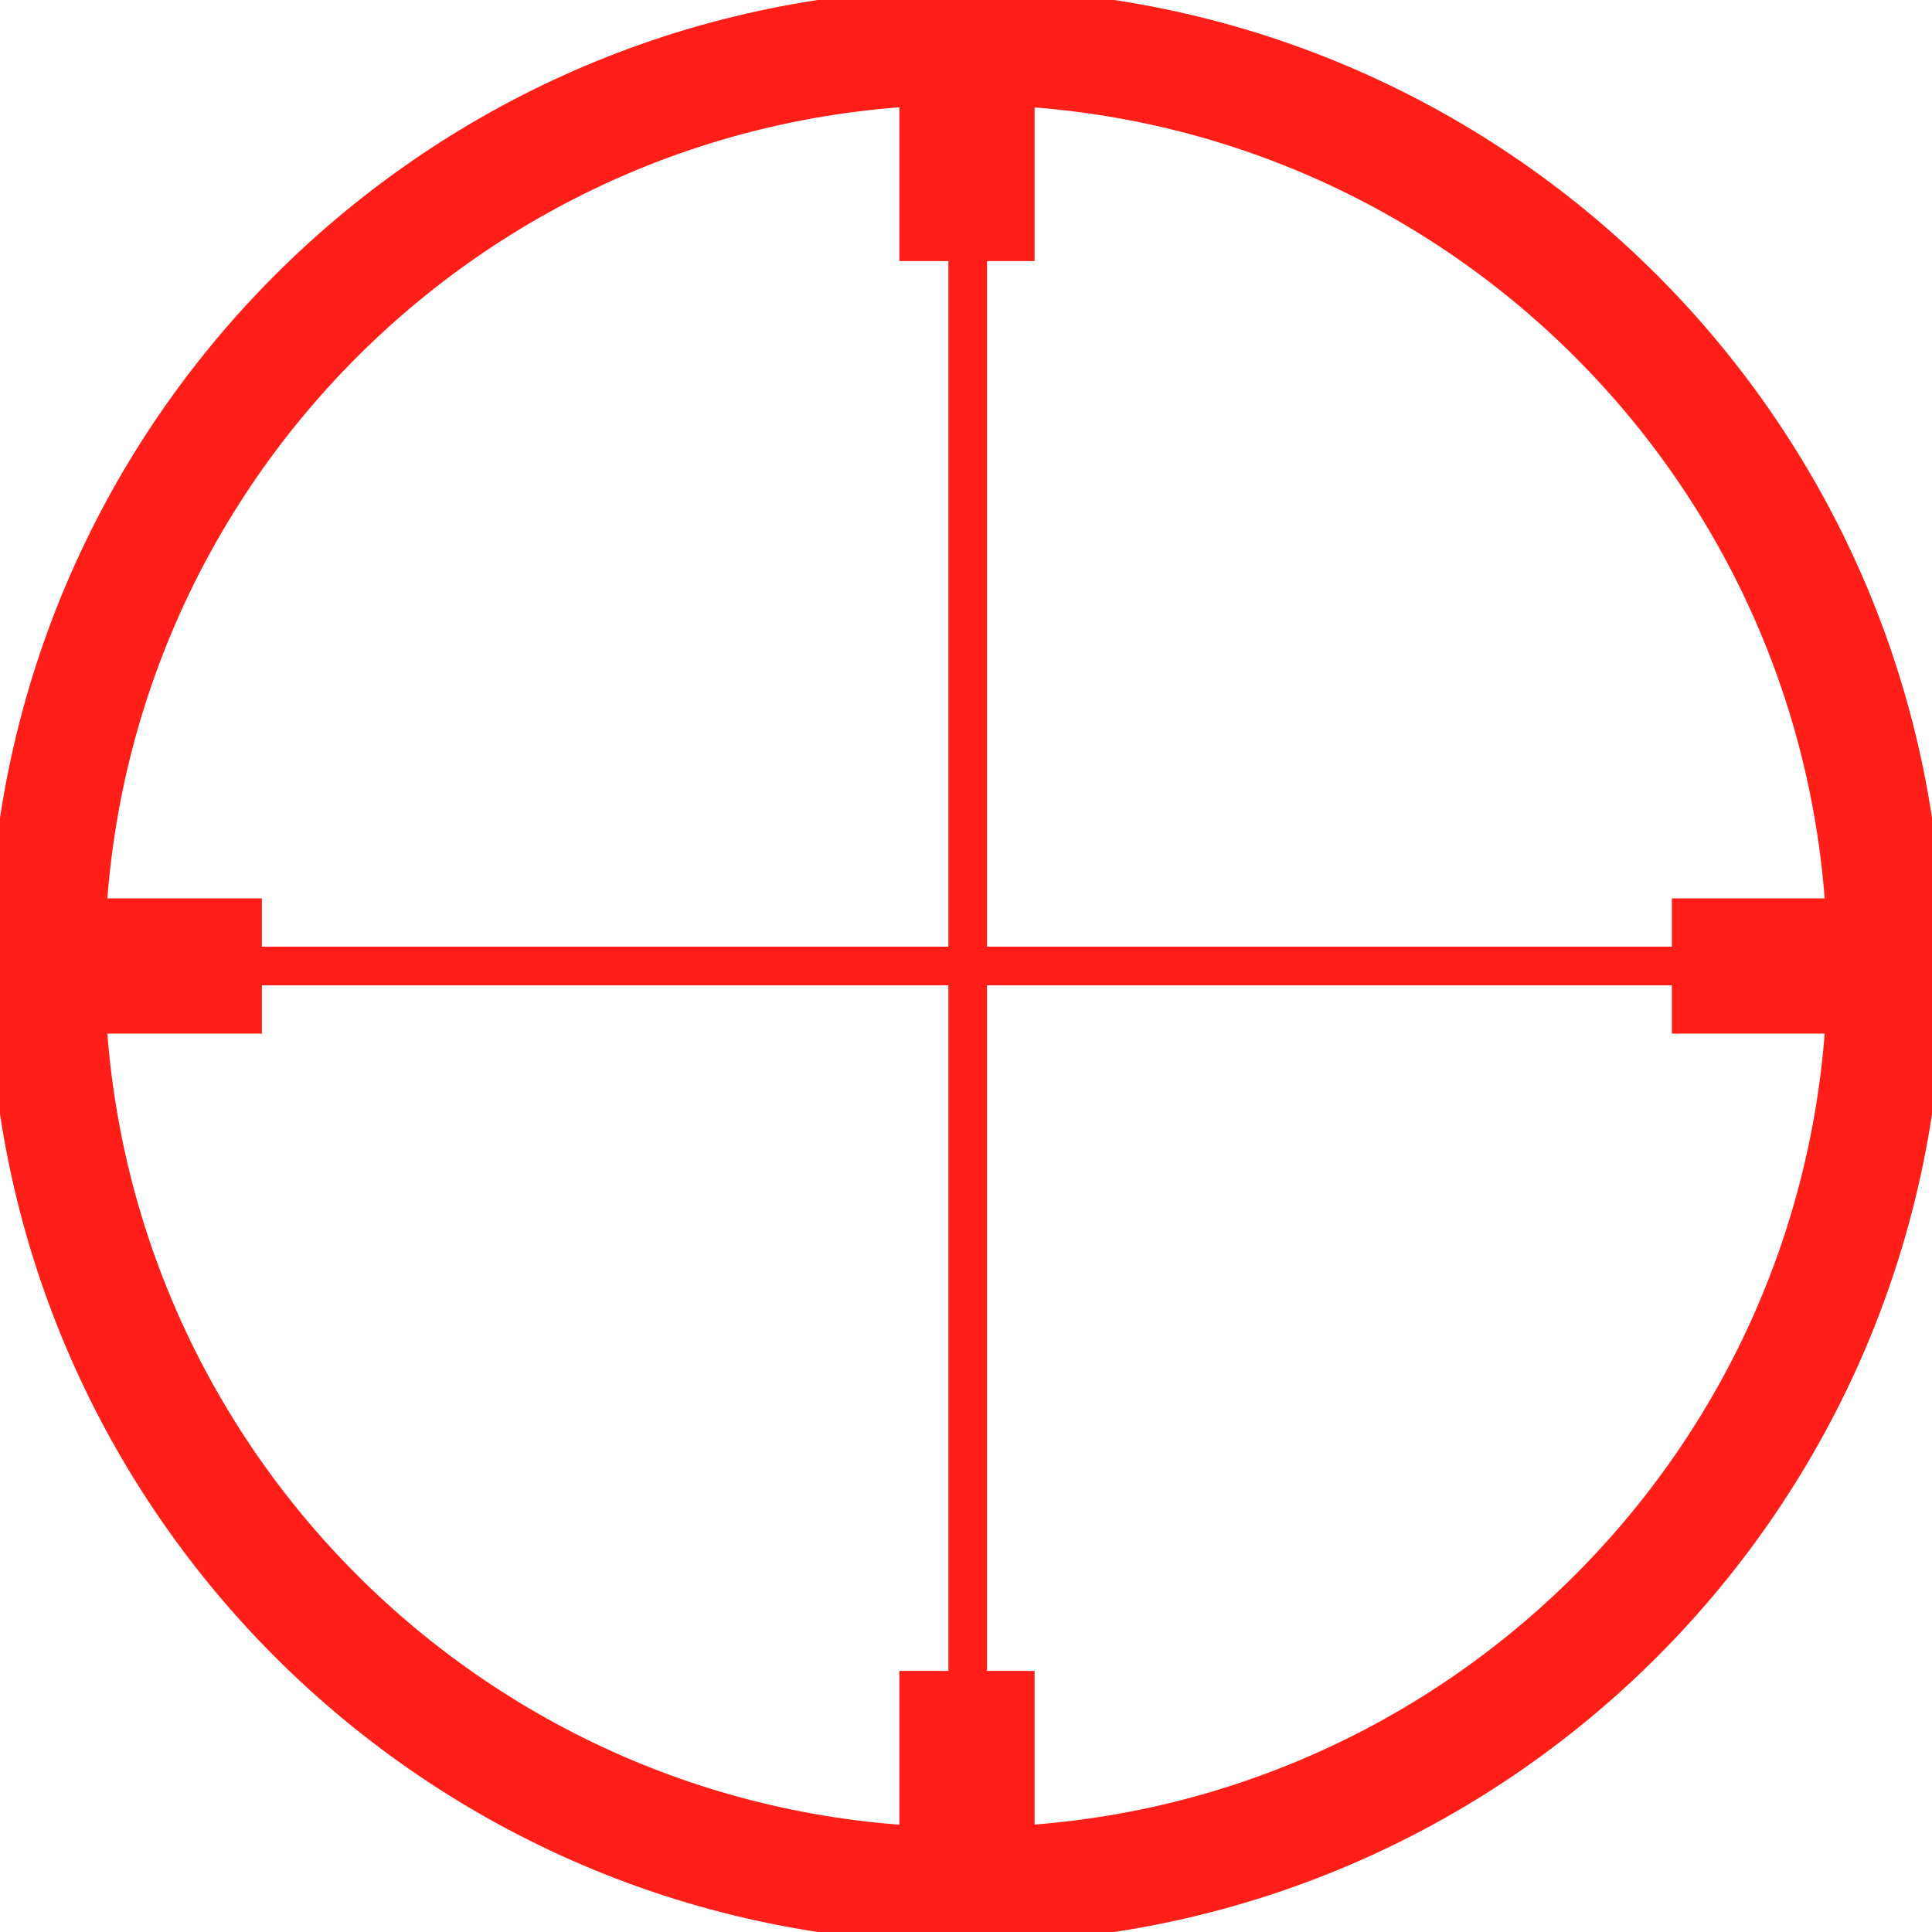
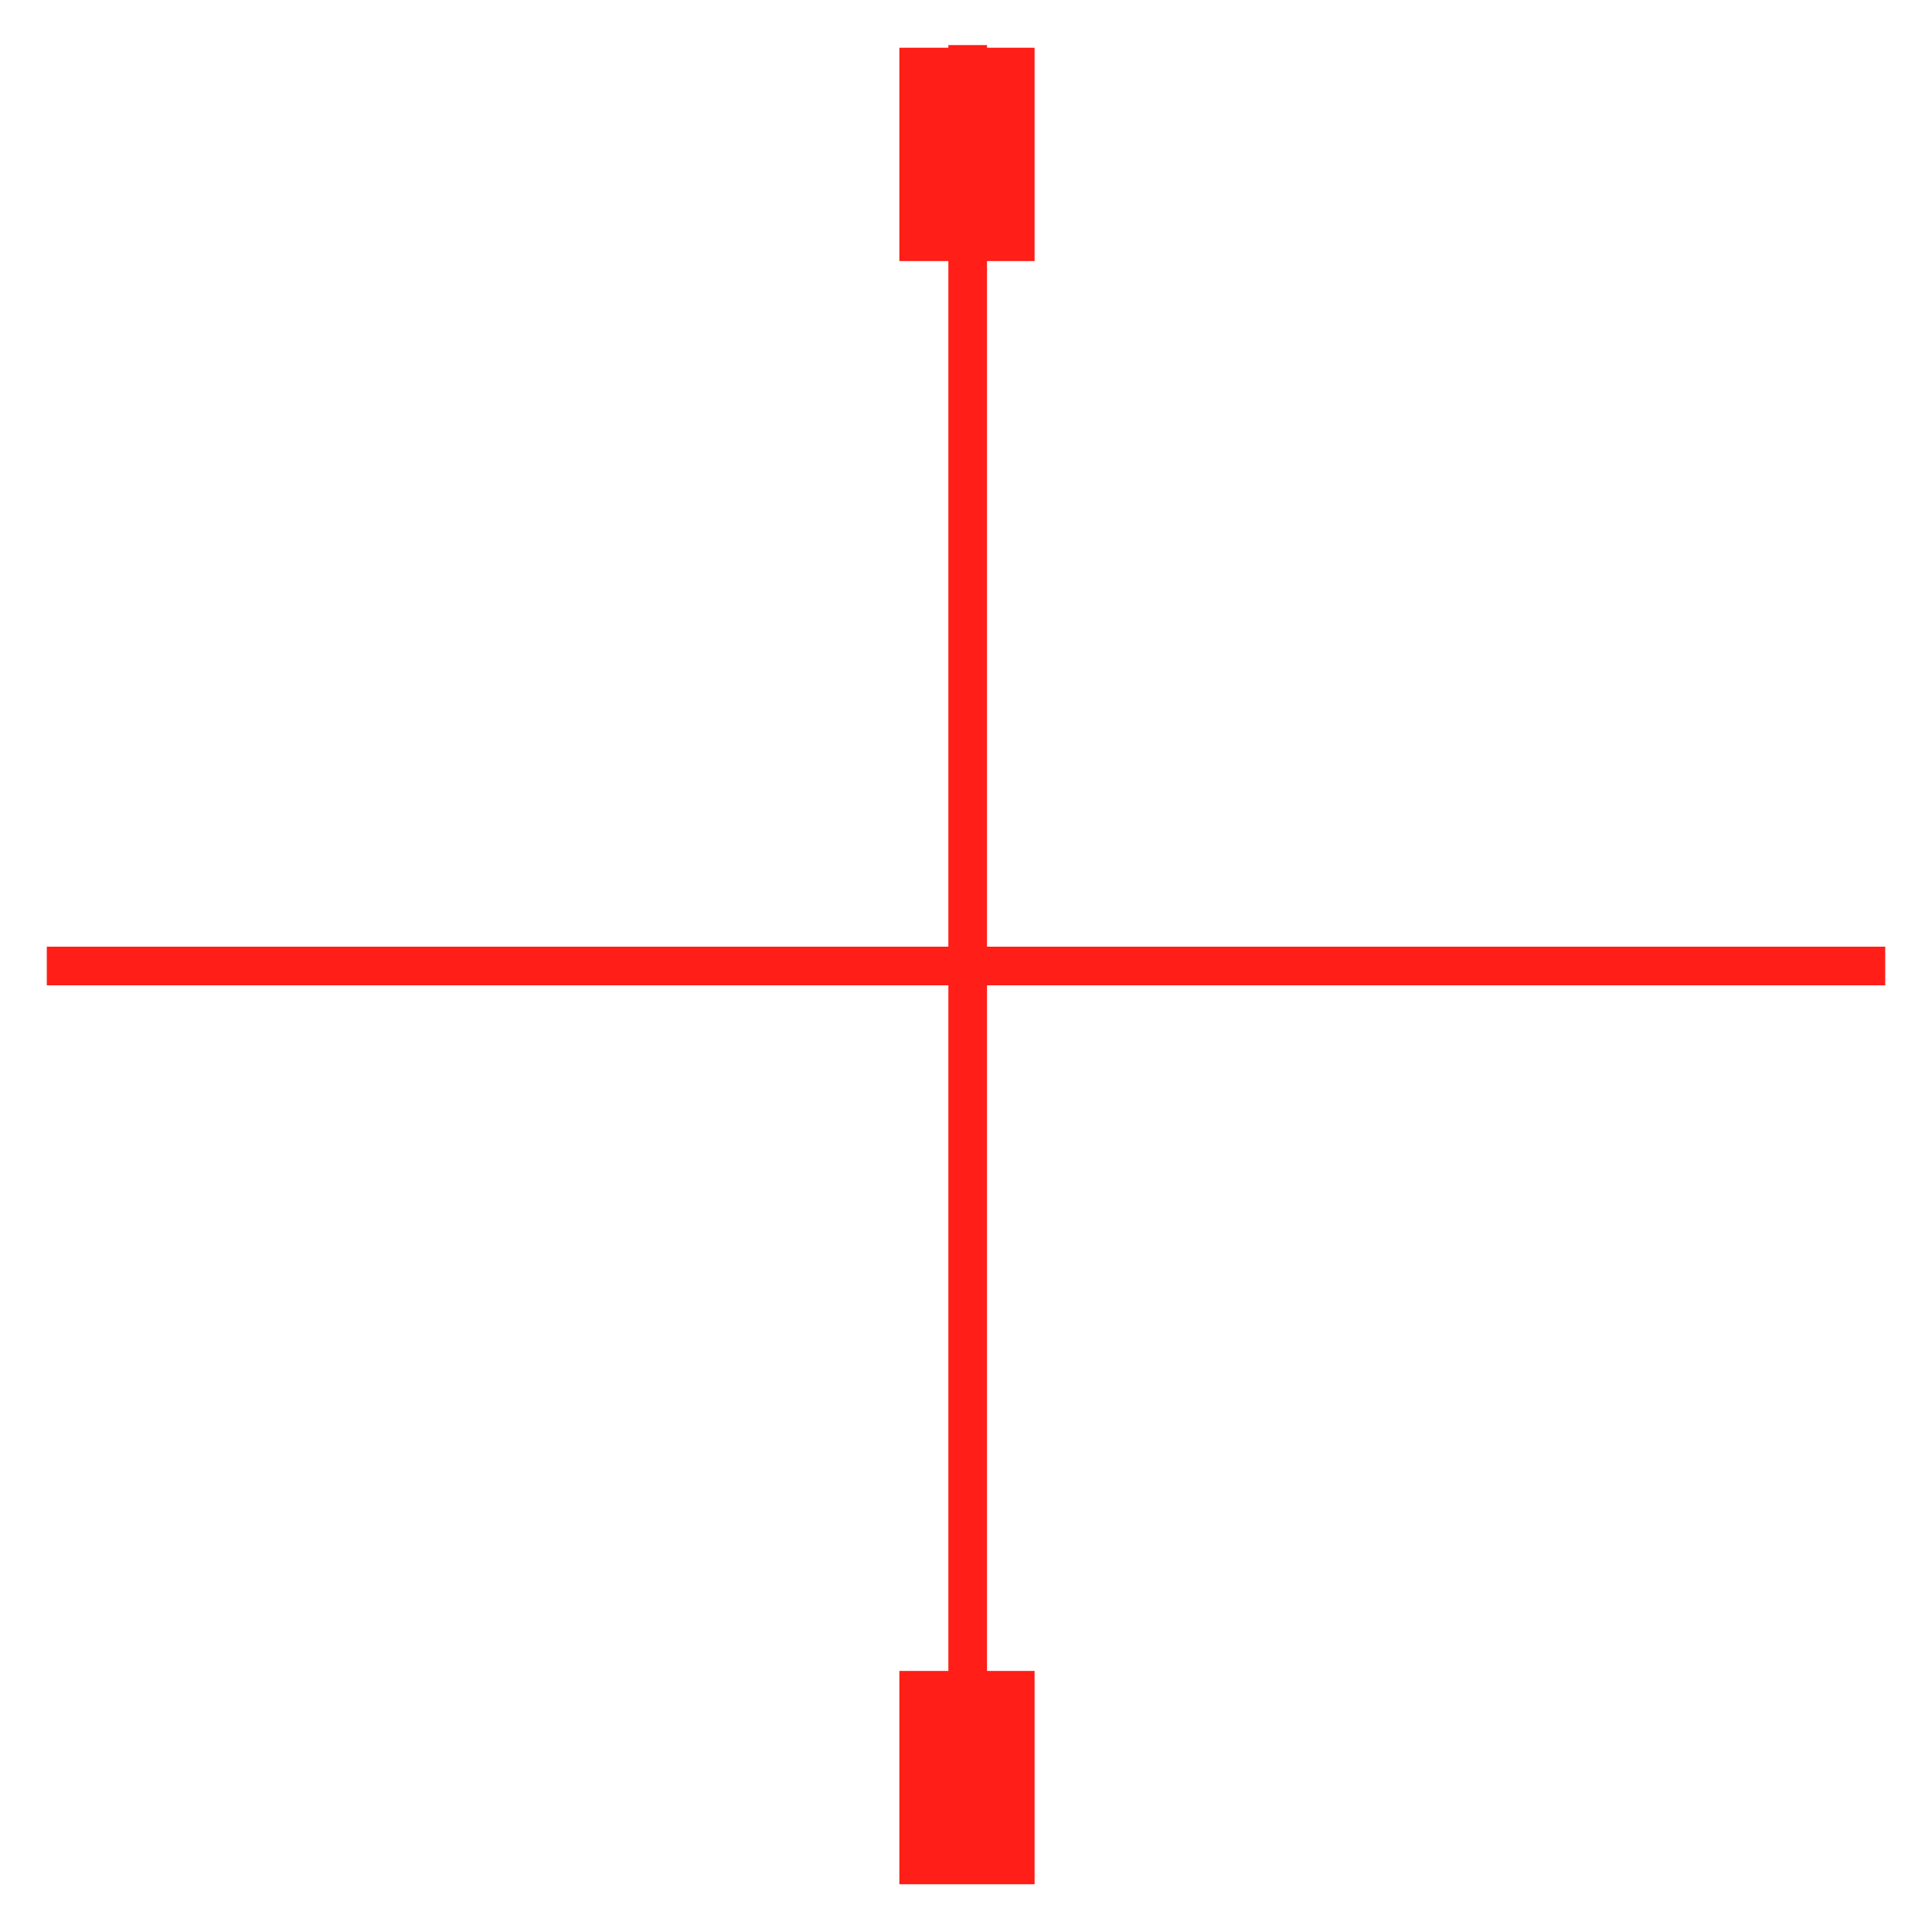
<svg xmlns="http://www.w3.org/2000/svg" width="100" height="100" viewBox="0 0 100 100" fill="none">
  <g clip-path="url(#clip0_528_678)">
-     <path d="M50.001 97.578C76.277 97.578 97.579 76.277 97.579 50C97.579 23.723 76.277 2.422 50.001 2.422C23.724 2.422 2.422 23.723 2.422 50C2.422 76.277 23.724 97.578 50.001 97.578Z" stroke="#FF1E18" stroke-width="6" stroke-miterlimit="10" />
    <path d="M2.422 50H97.579" stroke="#FF1E18" stroke-width="2" stroke-miterlimit="10" />
    <path d="M50.087 2.333V97.102" stroke="#FF1E18" stroke-width="2" stroke-miterlimit="10" />
-     <path d="M13.554 50H2.511" stroke="#FF1E18" stroke-width="7" stroke-miterlimit="10" />
-     <path d="M97.579 50H86.536" stroke="#FF1E18" stroke-width="7" stroke-miterlimit="10" />
    <path d="M50.05 13.513V2.47" stroke="#FF1E18" stroke-width="7" stroke-miterlimit="10" />
    <path d="M50.05 97.529V86.487" stroke="#FF1E18" stroke-width="7" stroke-miterlimit="10" />
  </g>
  <defs>
    <clipPath id="clip0_528_678">
      <rect width="100" height="100" fill="white" transform="translate(0 0)" />
    </clipPath>
  </defs>
</svg>